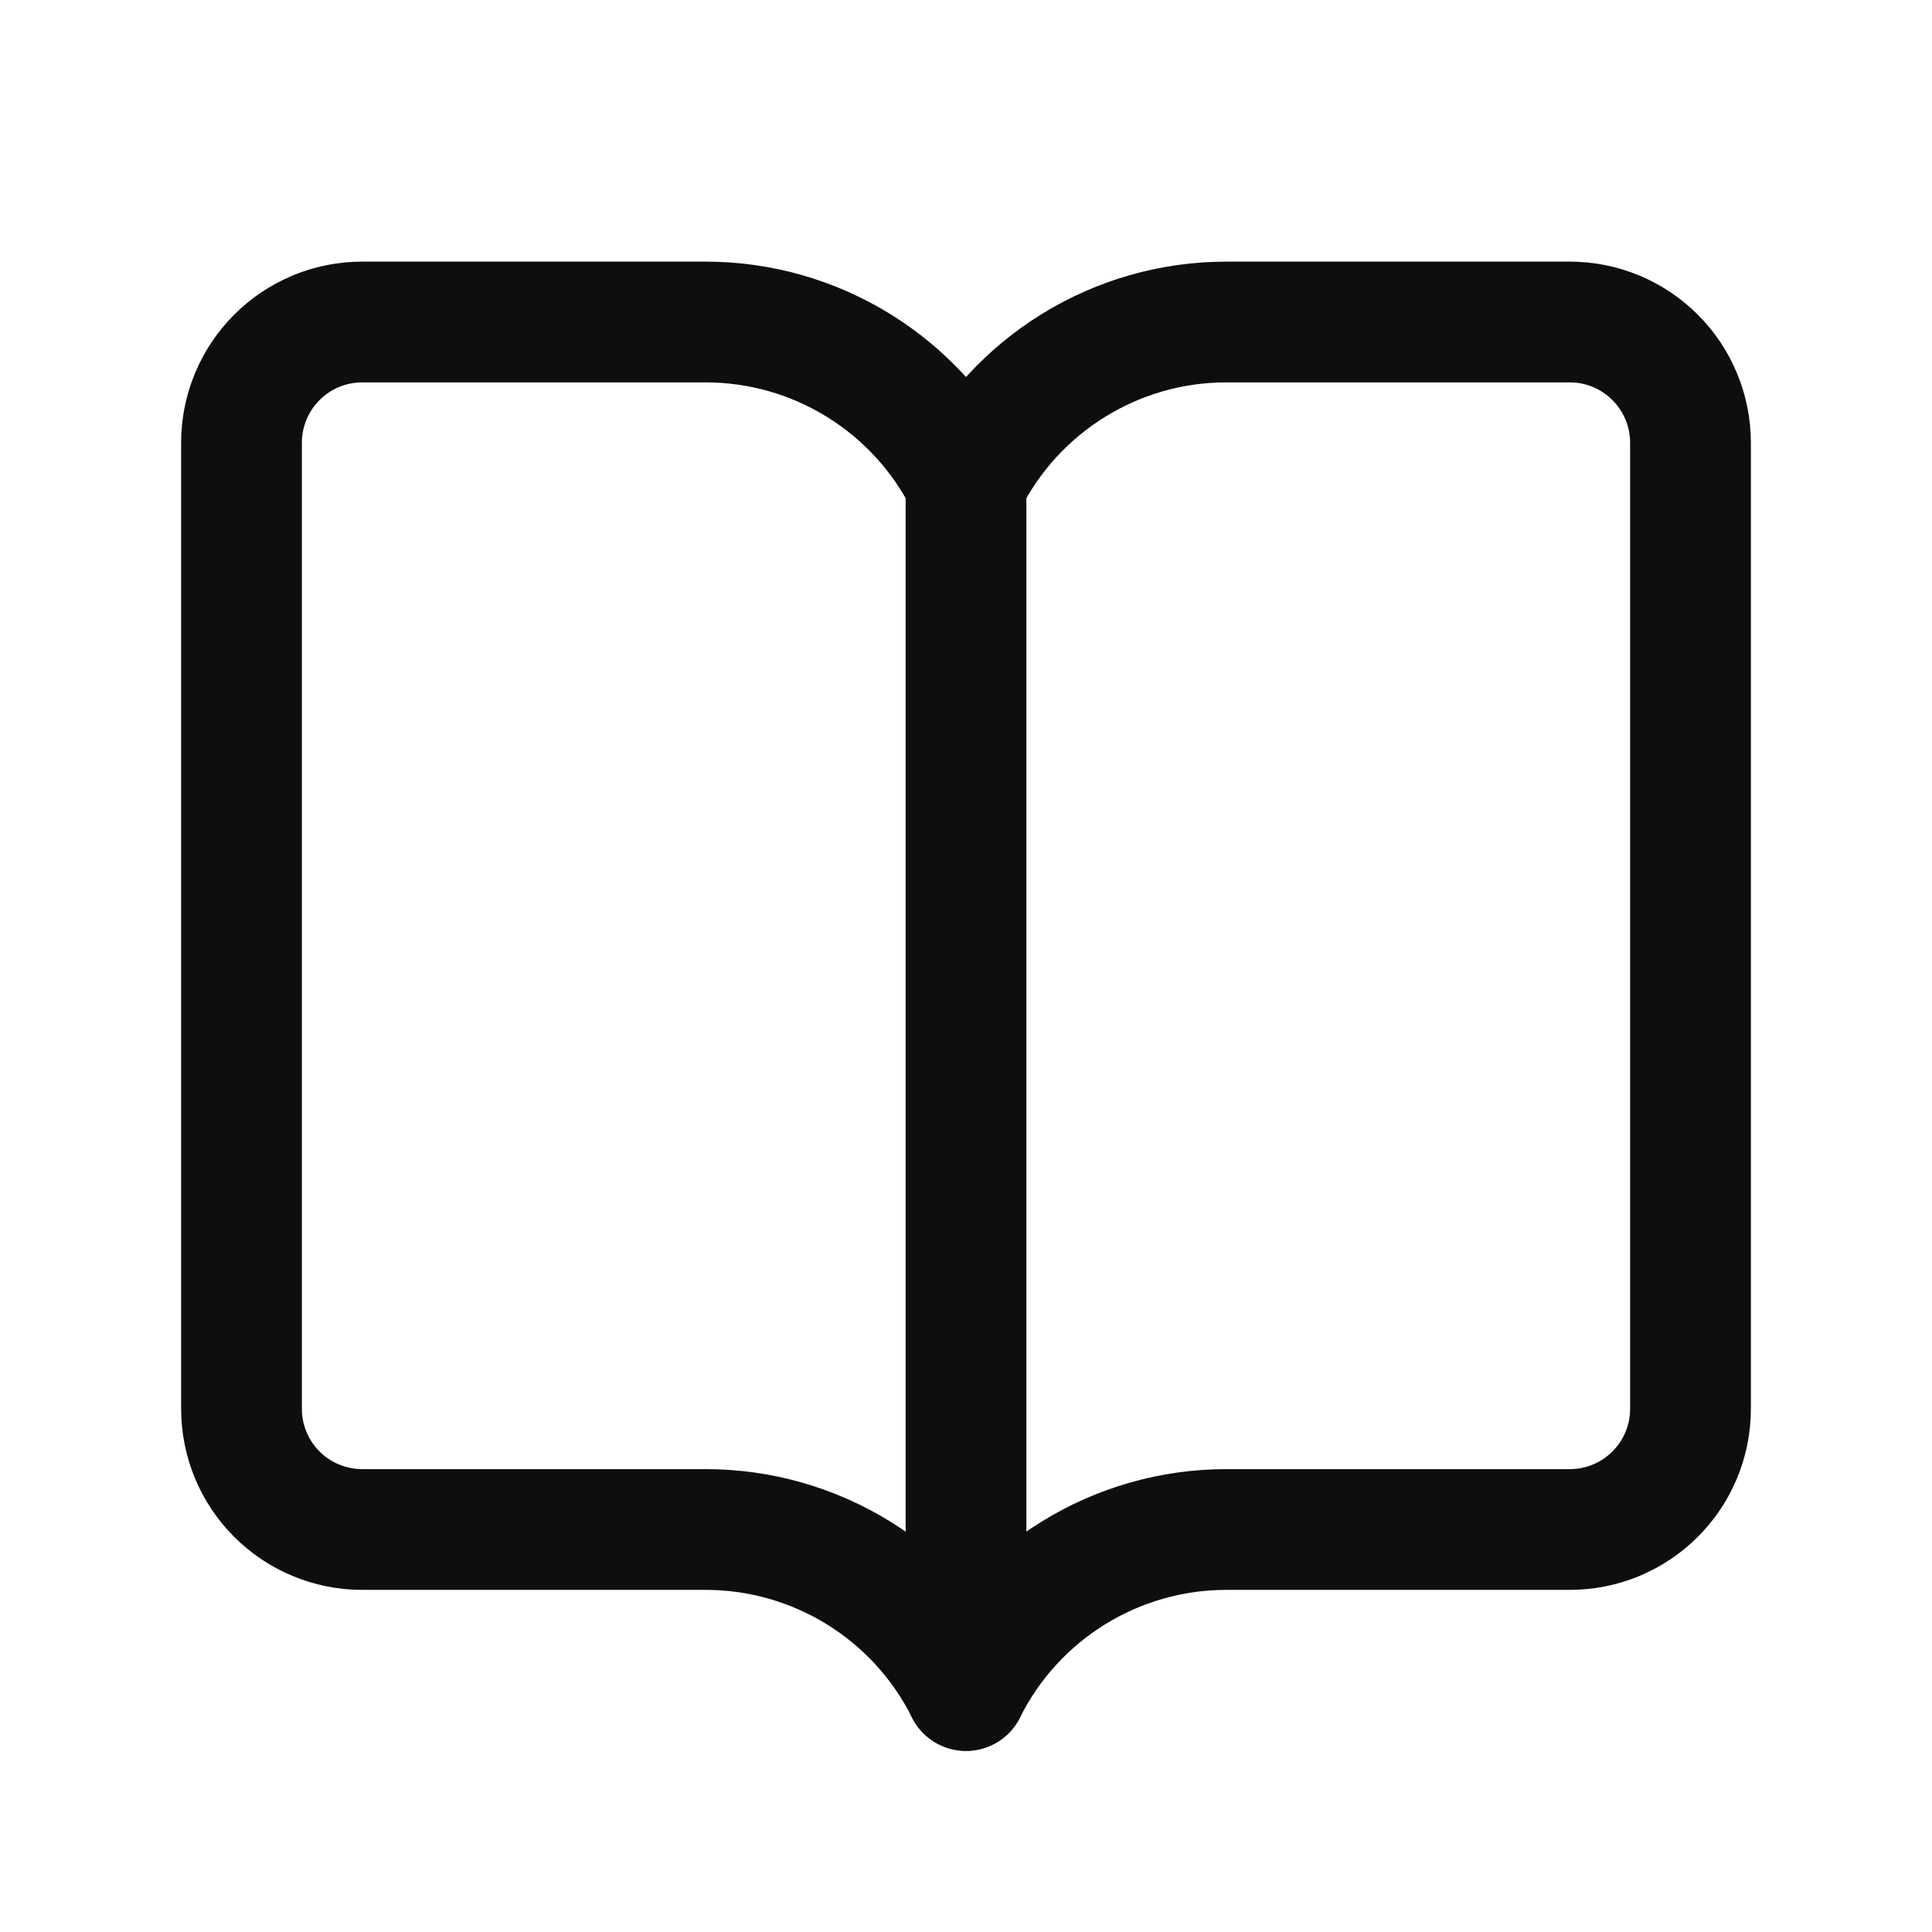
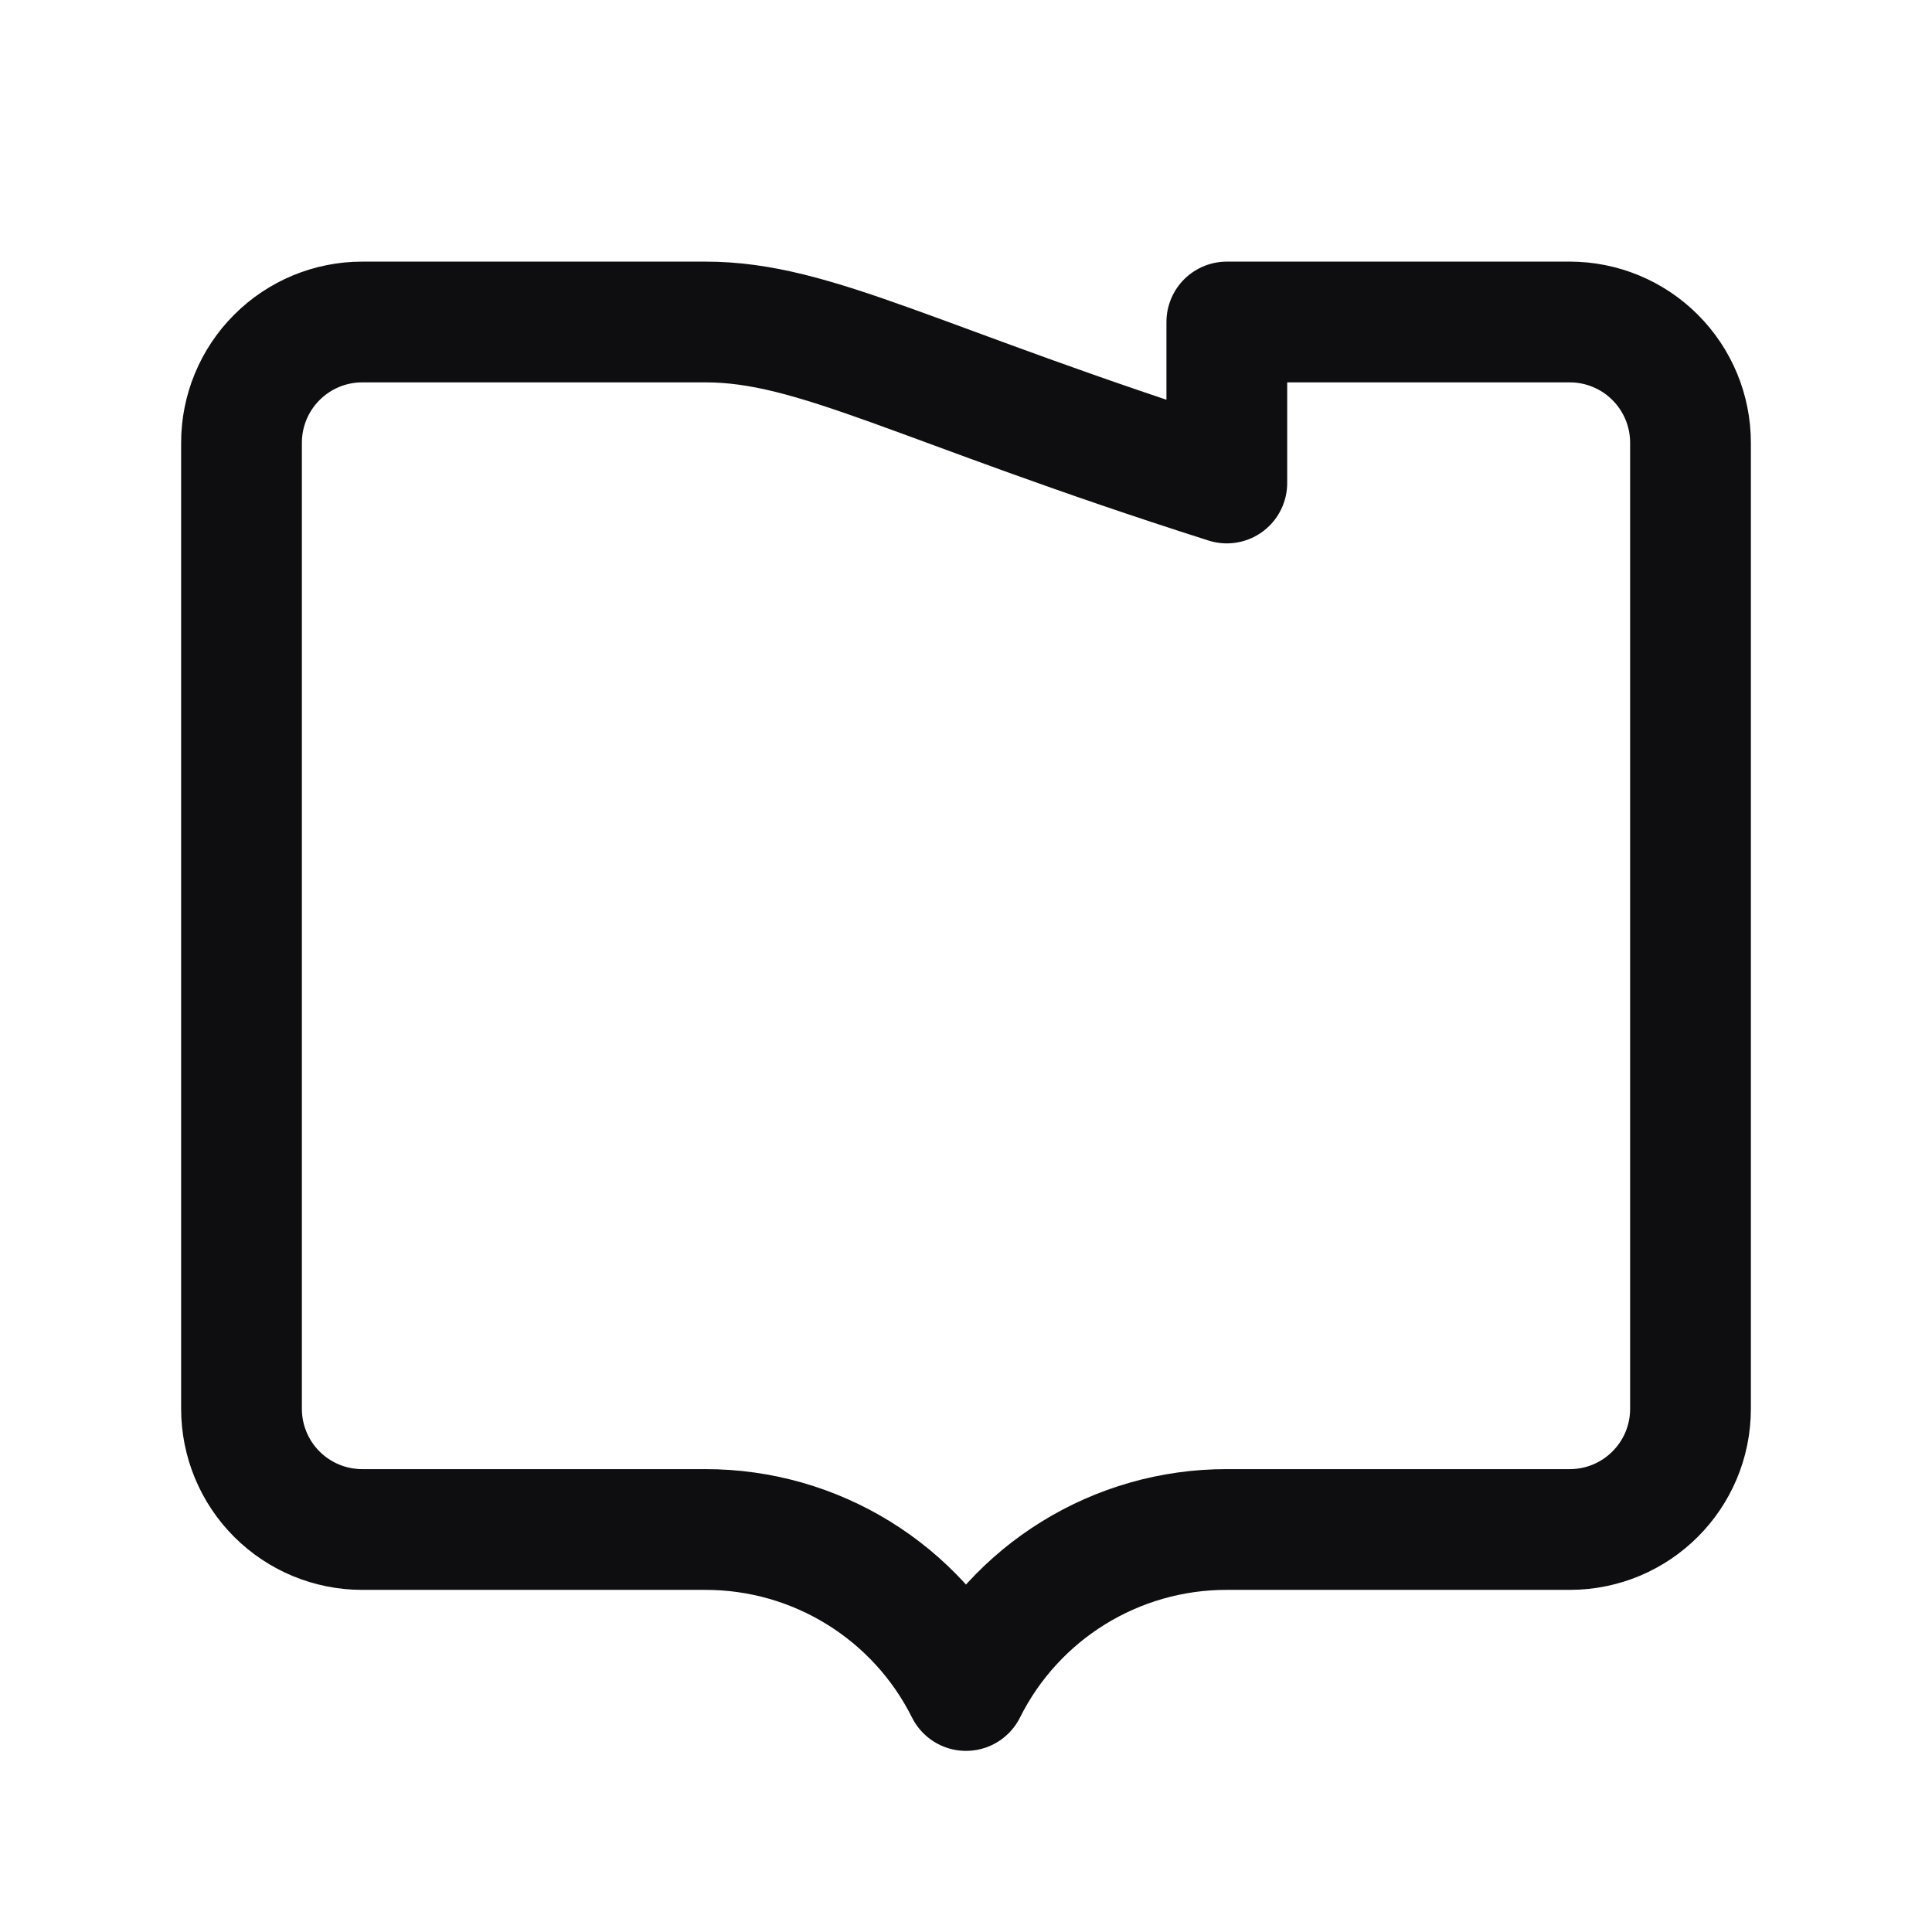
<svg xmlns="http://www.w3.org/2000/svg" width="24" height="24" viewBox="0 0 24 24" fill="none">
-   <path d="M19.504 4H15.24C13.868 3.998 12.613 4.773 12 6V6C11.387 4.773 10.132 3.998 8.76 4L4.499 4V4C4.102 4 3.72 4.158 3.439 4.44C3.158 4.721 3 5.102 3 5.5V17.501V17.501C3 17.898 3.158 18.28 3.439 18.561C3.72 18.842 4.102 19 4.499 19H8.76C10.132 18.998 11.387 19.773 12 21V21C12.613 19.773 13.868 18.998 15.24 19H19.5C20.328 19 21 18.329 21 17.5V5.5C21 5.102 20.842 4.721 20.561 4.44C20.28 4.158 19.898 4 19.501 4V4" stroke="#0E0E10" stroke-width="1.5" stroke-linecap="round" stroke-linejoin="round" />
-   <path d="M12 6V21" stroke="#0E0E10" stroke-width="1.5" stroke-linecap="round" stroke-linejoin="round" />
+   <path d="M19.504 4H15.24V6C11.387 4.773 10.132 3.998 8.76 4L4.499 4V4C4.102 4 3.72 4.158 3.439 4.44C3.158 4.721 3 5.102 3 5.5V17.501V17.501C3 17.898 3.158 18.28 3.439 18.561C3.72 18.842 4.102 19 4.499 19H8.76C10.132 18.998 11.387 19.773 12 21V21C12.613 19.773 13.868 18.998 15.24 19H19.5C20.328 19 21 18.329 21 17.5V5.5C21 5.102 20.842 4.721 20.561 4.44C20.28 4.158 19.898 4 19.501 4V4" stroke="#0E0E10" stroke-width="1.5" stroke-linecap="round" stroke-linejoin="round" />
</svg>